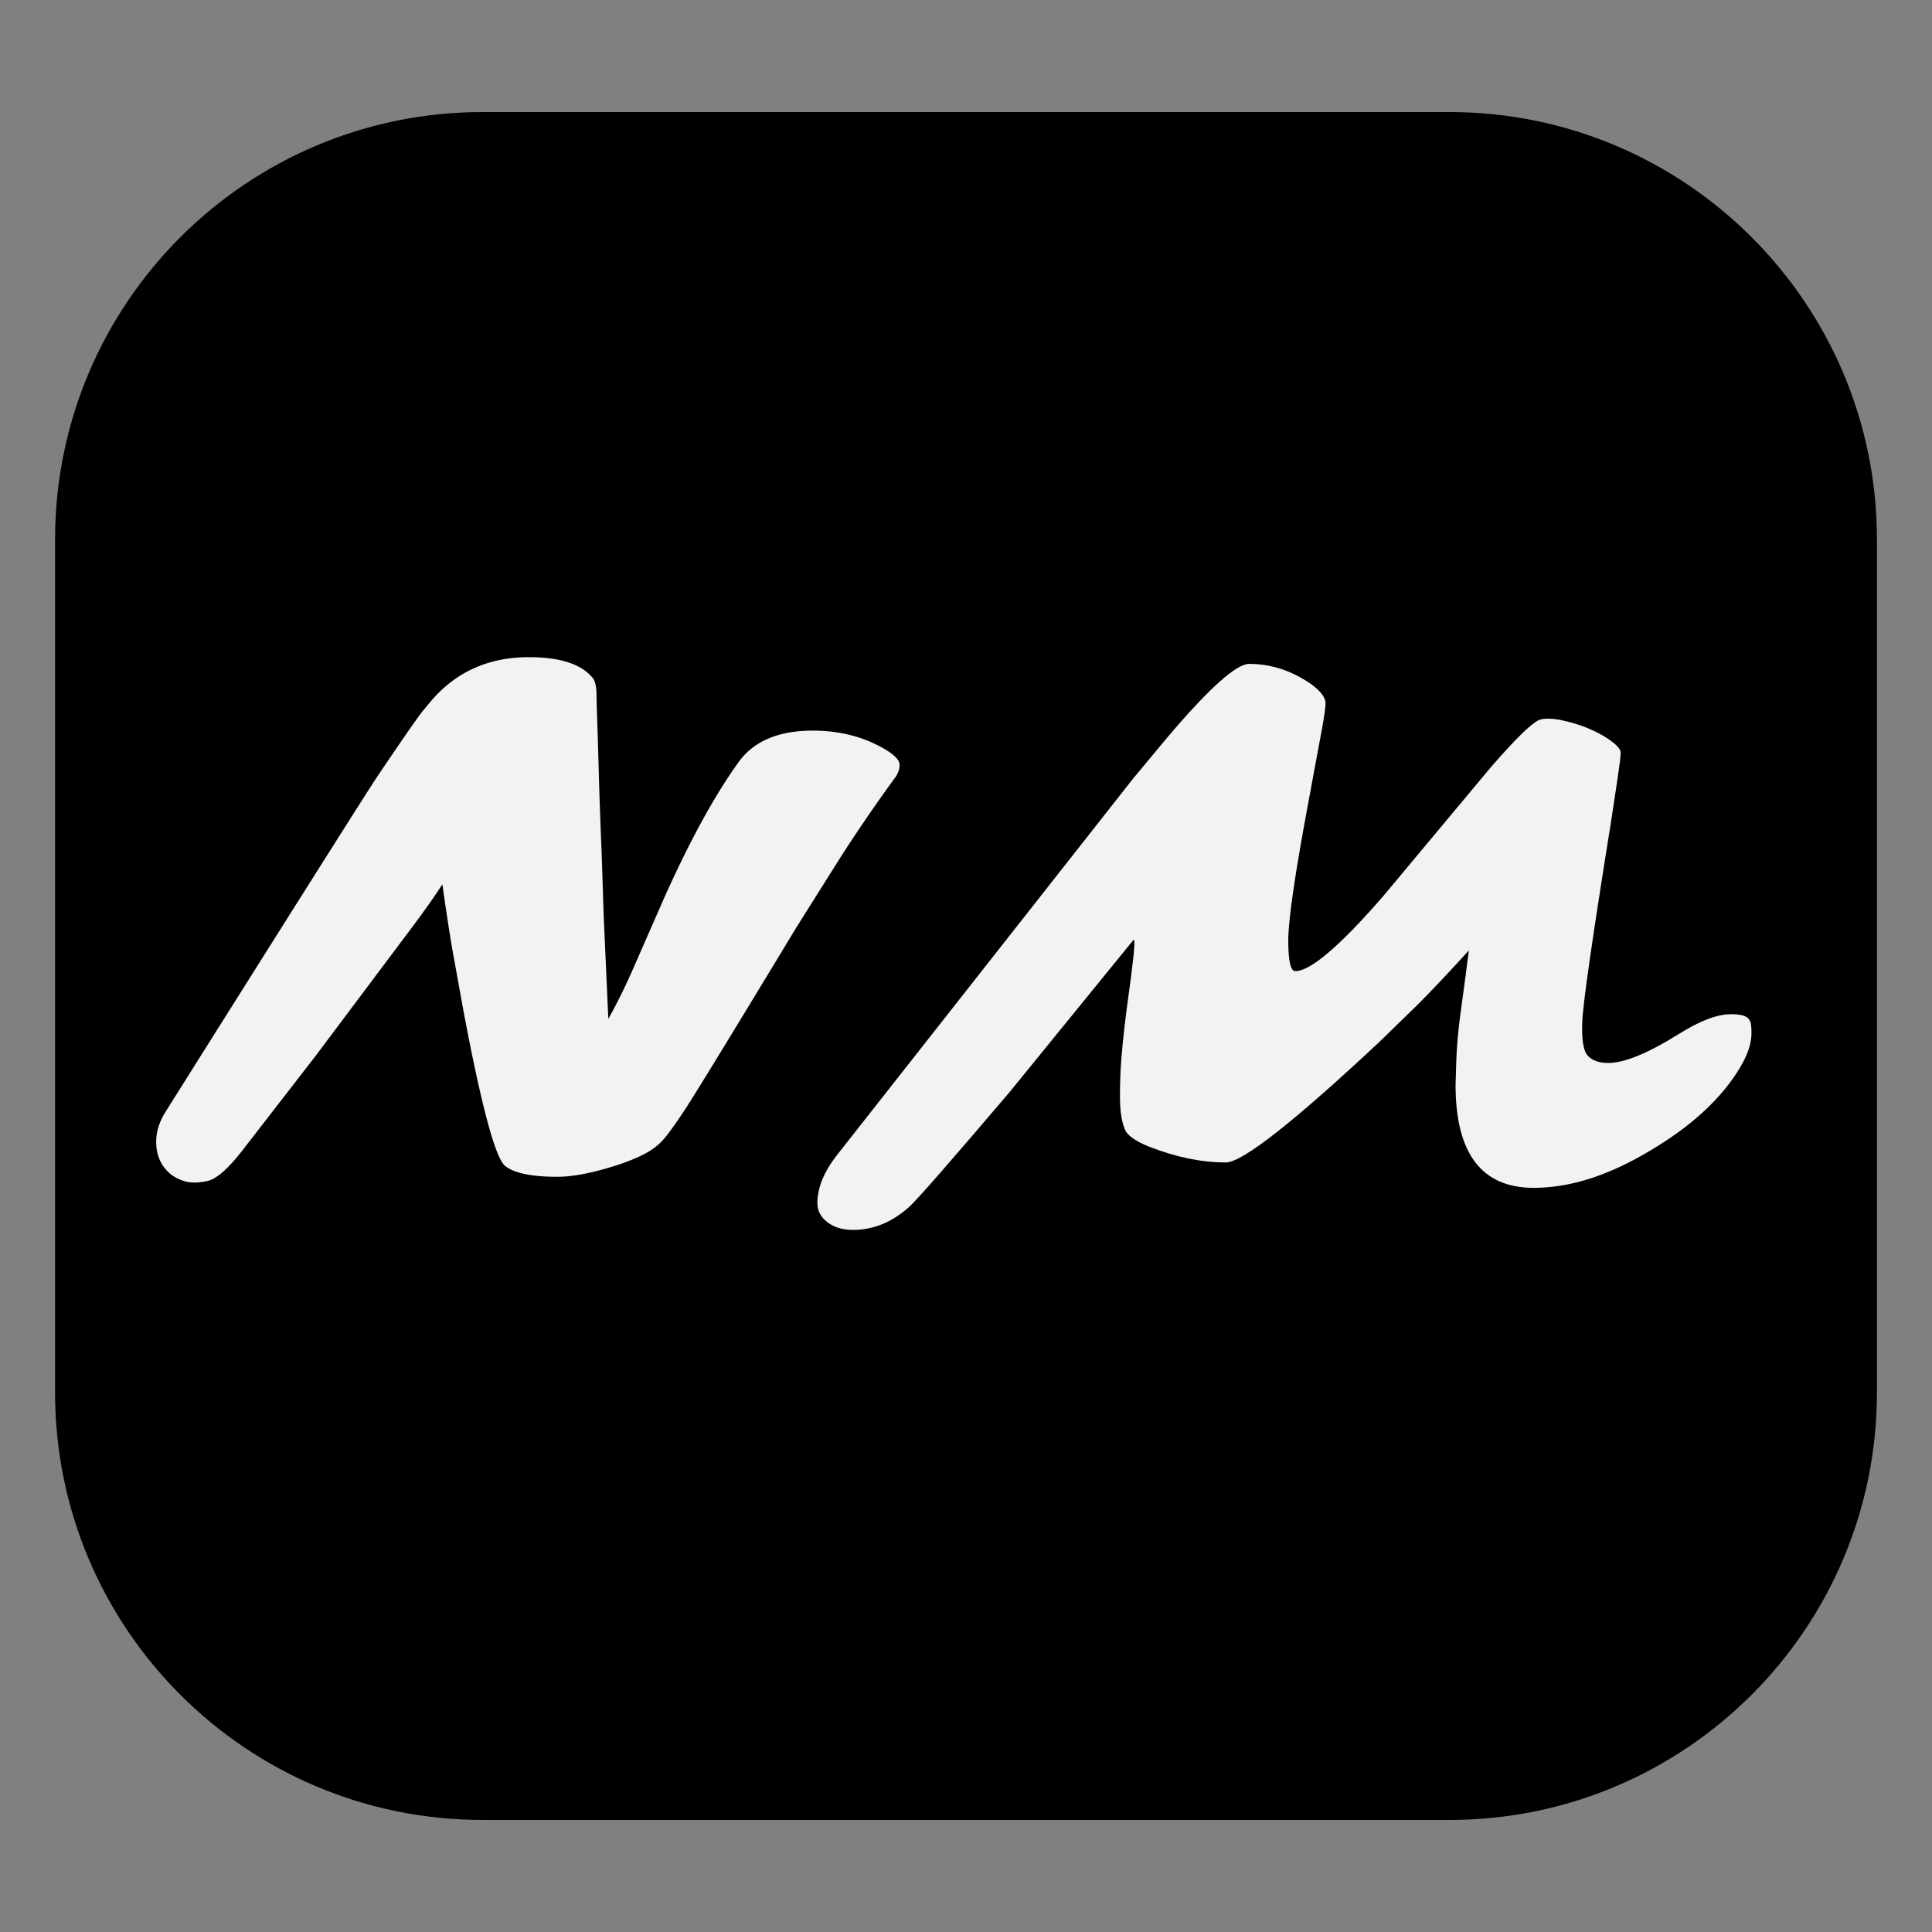
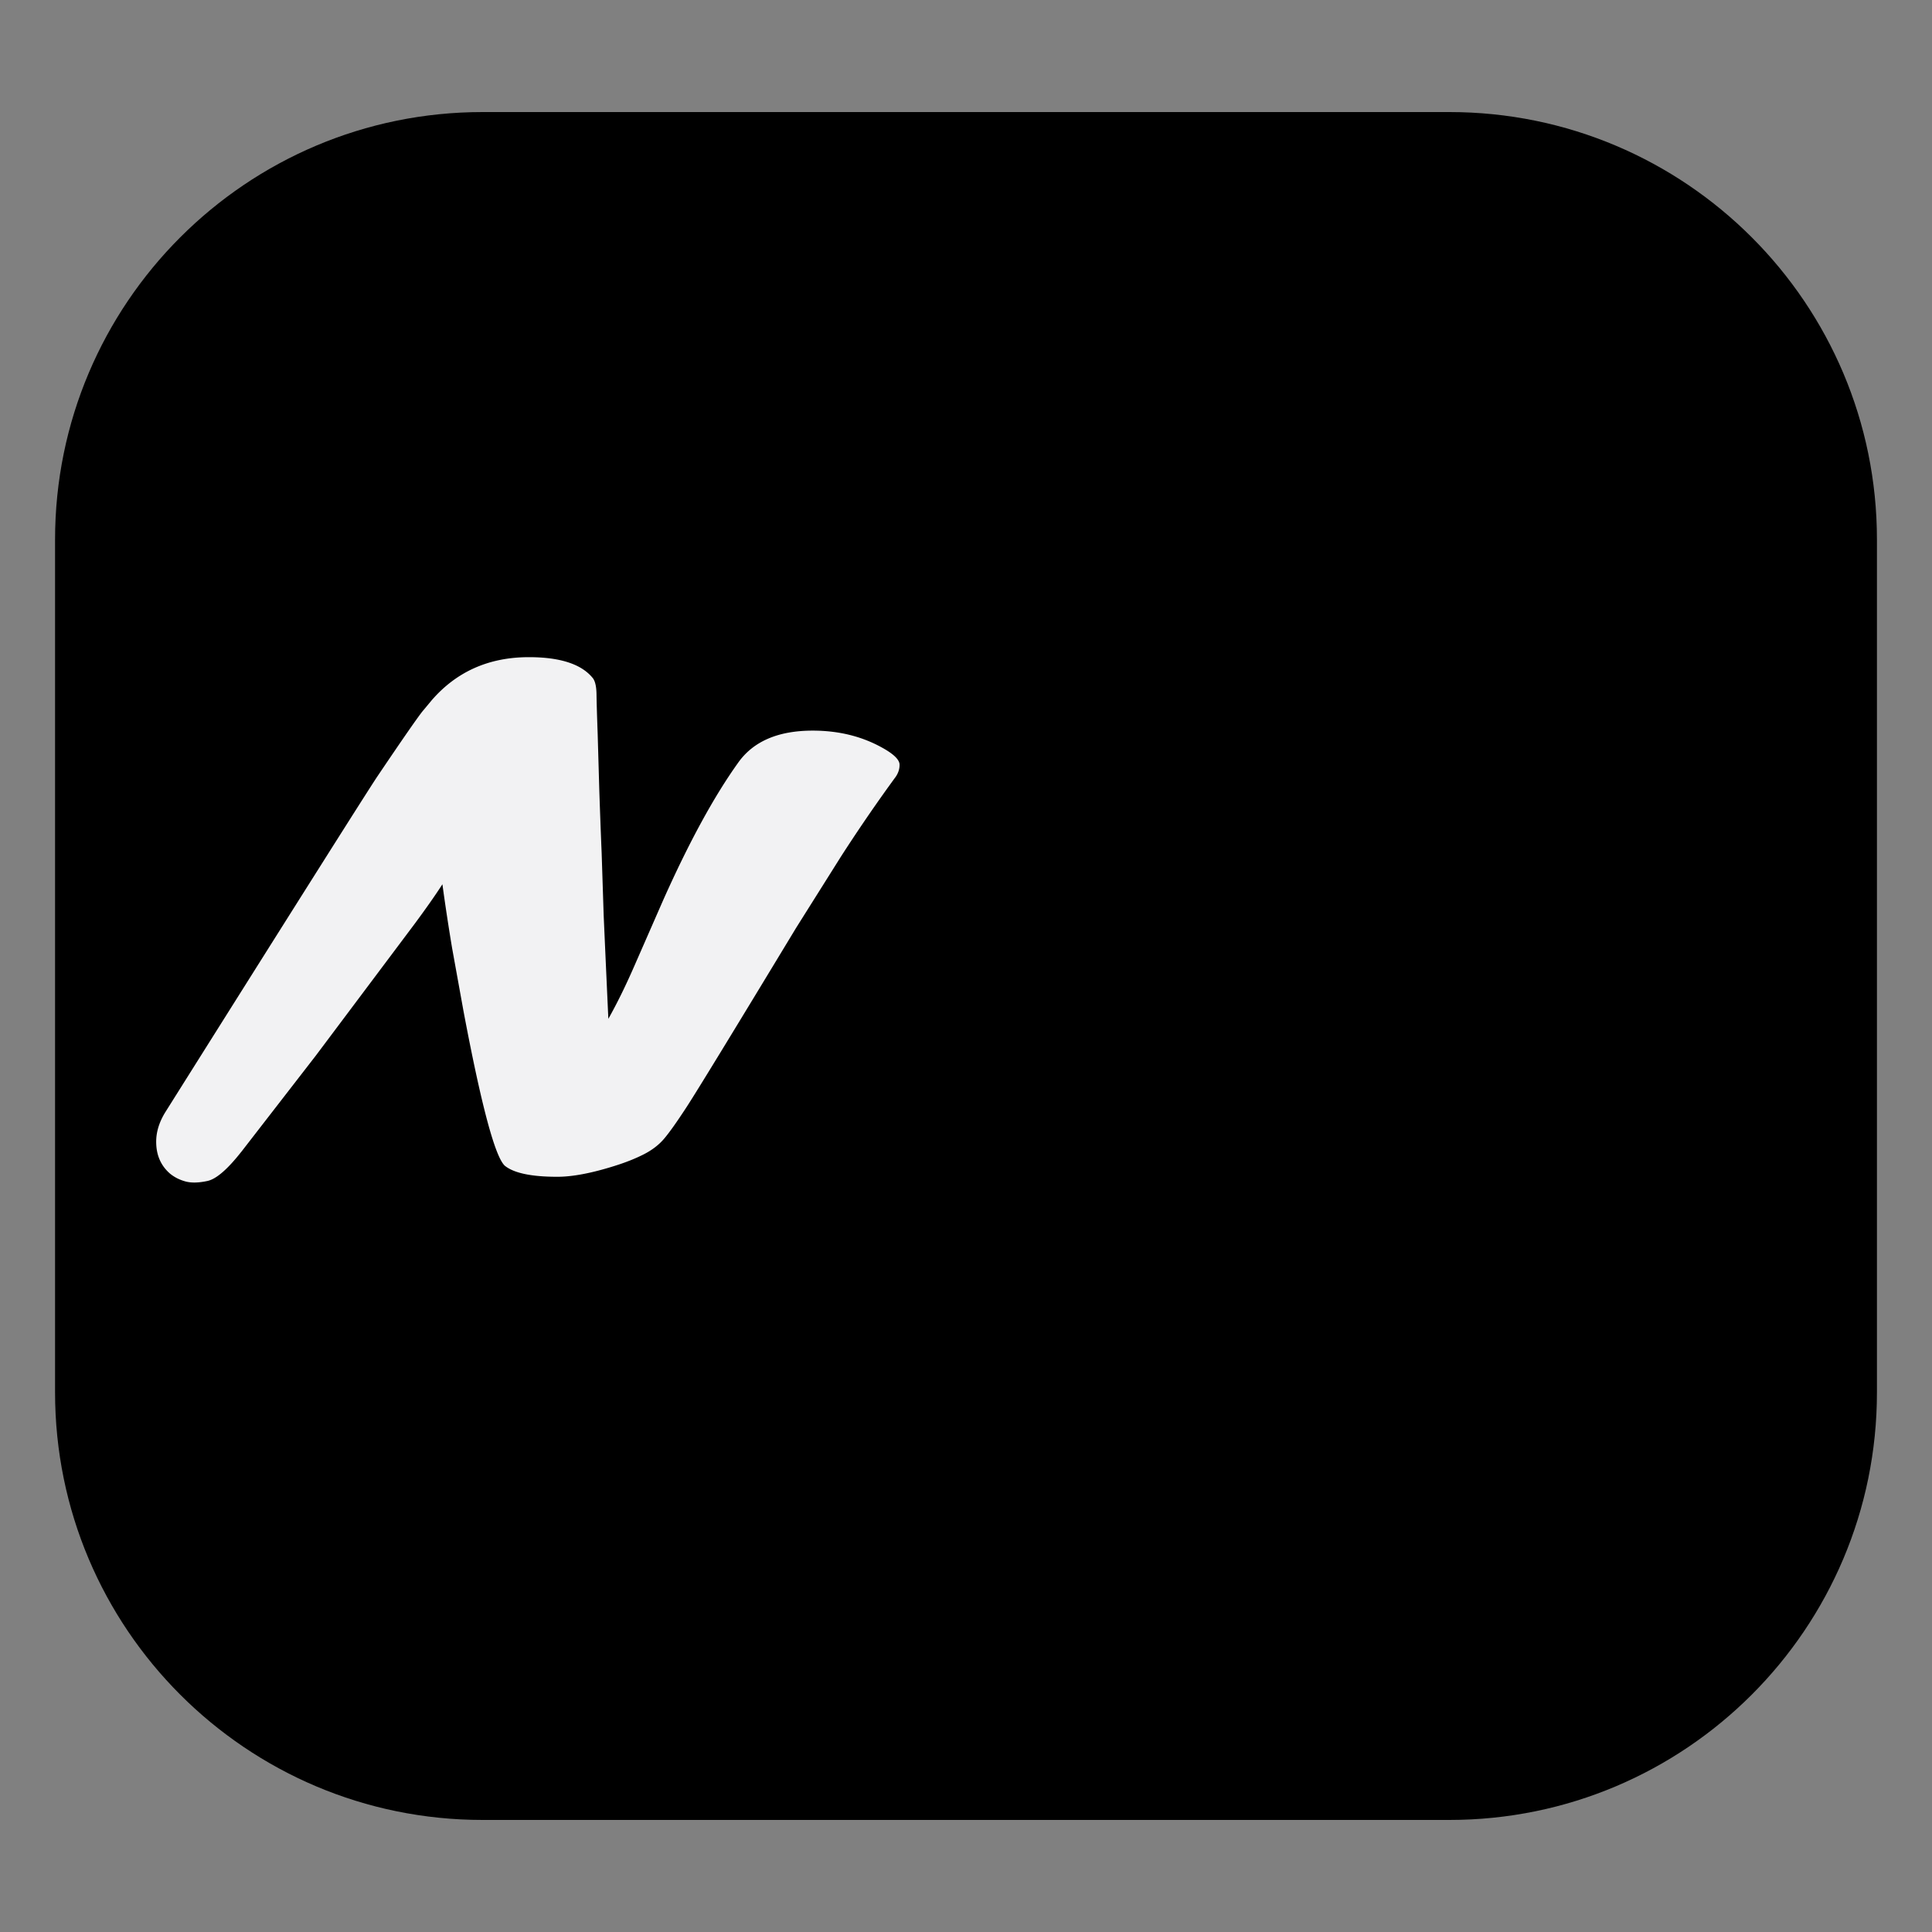
<svg xmlns="http://www.w3.org/2000/svg" data-bbox="28.5 58 943 884" viewBox="0 0 1000 1000" data-type="color">
  <rect x="0" y="0" width="1000" height="1000" fill="#808080" stroke="none" />
  <g>
    <path d="M971.5 279.3v441.4c0 122.22-99.08 221.3-221.3 221.3H249.8c-122.22 0-221.3-99.08-221.3-221.3V279.3C28.5 157.08 127.58 58 249.8 58h500.4c122.22 0 221.3 99.08 221.3 221.3" fill="#000000" data-color="1" />
    <path d="M124.91 596.15c-7.15 9.1-12.99 14.14-17.54 15.12s-8.33 1.06-11.32.26c-3-.81-5.65-2.13-7.95-3.98q-7.26-6.225-7.26-16.59c0-5.07 1.56-10.14 4.67-15.21 67.18-106.82 103.71-164.67 109.59-173.54 13.83-20.51 21.84-32.03 24.03-34.57l4.32-5.19c12.9-14.87 29.67-22.3 50.3-22.3 16.02 0 26.96 3.52 32.84 10.54q2.07 2.25 2.16 8.64t.6 20.4l.86 29.73c.35 10.49.75 21.2 1.21 32.15l1.04 32.15c.92 20.74 1.73 38.61 2.42 53.58 4.49-7.95 9.04-17.23 13.66-27.83l14.69-33.53c13.37-29.96 26.27-53.64 38.72-71.04 7.83-11.18 20.74-16.77 38.72-16.77q19.875 0 35.61 8.64c6.34 3.46 9.45 6.51 9.33 9.16 0 2.42-.86 4.73-2.59 6.91l-3.63 5.01a874 874 0 0 0-24.2 35.61l-23.16 36.82c-32.5 53.7-51.34 84.52-56.52 92.48s-9.13 13.51-11.84 16.68-6.22 5.85-10.54 8.04-9.25 4.15-14.78 5.88c-11.99 3.8-21.95 5.7-29.9 5.7-13.37 0-22.41-1.9-27.14-5.7-5.07-4.61-12.22-31.34-21.43-80.2L234 490.7c-1.84-11.06-3.52-22.07-5.01-33.01-3.8 5.88-8.7 12.85-14.69 20.92l-50.82 67.76-38.55 49.78Z" fill="#f2f2f3" data-color="2" />
-     <path d="m753.4 561.41.35-11.75c.23-7.37.92-15.44 2.07-24.2l2.77-20.4c.58-4.84 1.15-9.22 1.73-13.14-10.95 11.99-19.76 21.32-26.45 28l-19.88 19.36c-44.48 41.6-70.99 62.4-79.51 62.4-12.56 0-25.75-2.71-39.58-8.12-7.49-3-11.75-6.11-12.79-9.33-1.62-4.03-2.42-9.53-2.42-16.51s.23-13.4.69-19.27c.46-5.88 1.04-11.72 1.73-17.54q1.035-8.73 2.16-16.77c.75-5.36 1.35-10.05 1.81-14.09 1.15-9.1 1.38-13.66.69-13.66l-64.3 78.99c-30.31 35.61-47.53 55.31-51.68 59.12-8.88 8.06-18.67 12.1-29.38 12.1-5.3 0-9.68-1.33-13.14-3.98s-5.19-5.94-5.19-9.85c0-7.84 3.28-16.02 9.85-24.54l153.49-195.15 17.98-21.61c21.43-25.24 35.49-37.85 42.18-37.85 9.33 0 18.21 2.36 26.62 7.09 7.49 4.15 11.75 8.18 12.79 12.1.46 1.5-.52 8.47-2.94 20.92L677 416.4c-6.8 36.42-10.2 59.89-10.2 70.44s1.21 15.82 3.63 15.82c7.83 0 22.93-12.85 45.29-38.55l56-67.07c12.33-14.17 20.51-22.24 24.54-24.2 1.15-.58 2.82-.86 5.01-.86s4.64.29 7.35.86c2.71.58 5.47 1.33 8.3 2.25 2.82.92 5.56 2.02 8.21 3.28 2.65 1.27 5.01 2.59 7.09 3.98 4.49 3 6.71 5.44 6.65 7.35q-.09 2.85-1.47 12.27c-.92 6.28-2.07 13.91-3.46 22.9-9.57 59.58-14.55 94.15-14.95 103.71-.41 9.57.58 15.56 2.94 17.98s5.85 3.63 10.46 3.63c8.41 0 20.63-5.01 36.64-15.04q16.245-10.2 26.88-10.2c10.635 0 10.63 3.4 10.63 10.2s-3.8 15.56-11.41 25.58c-10.95 14.52-27.31 27.66-49.09 39.41-18.32 9.79-35.72 14.69-52.2 14.69-26.96 0-40.45-17.8-40.45-53.41Z" fill="#f2f2f3" data-color="2" />
  </g>
</svg>